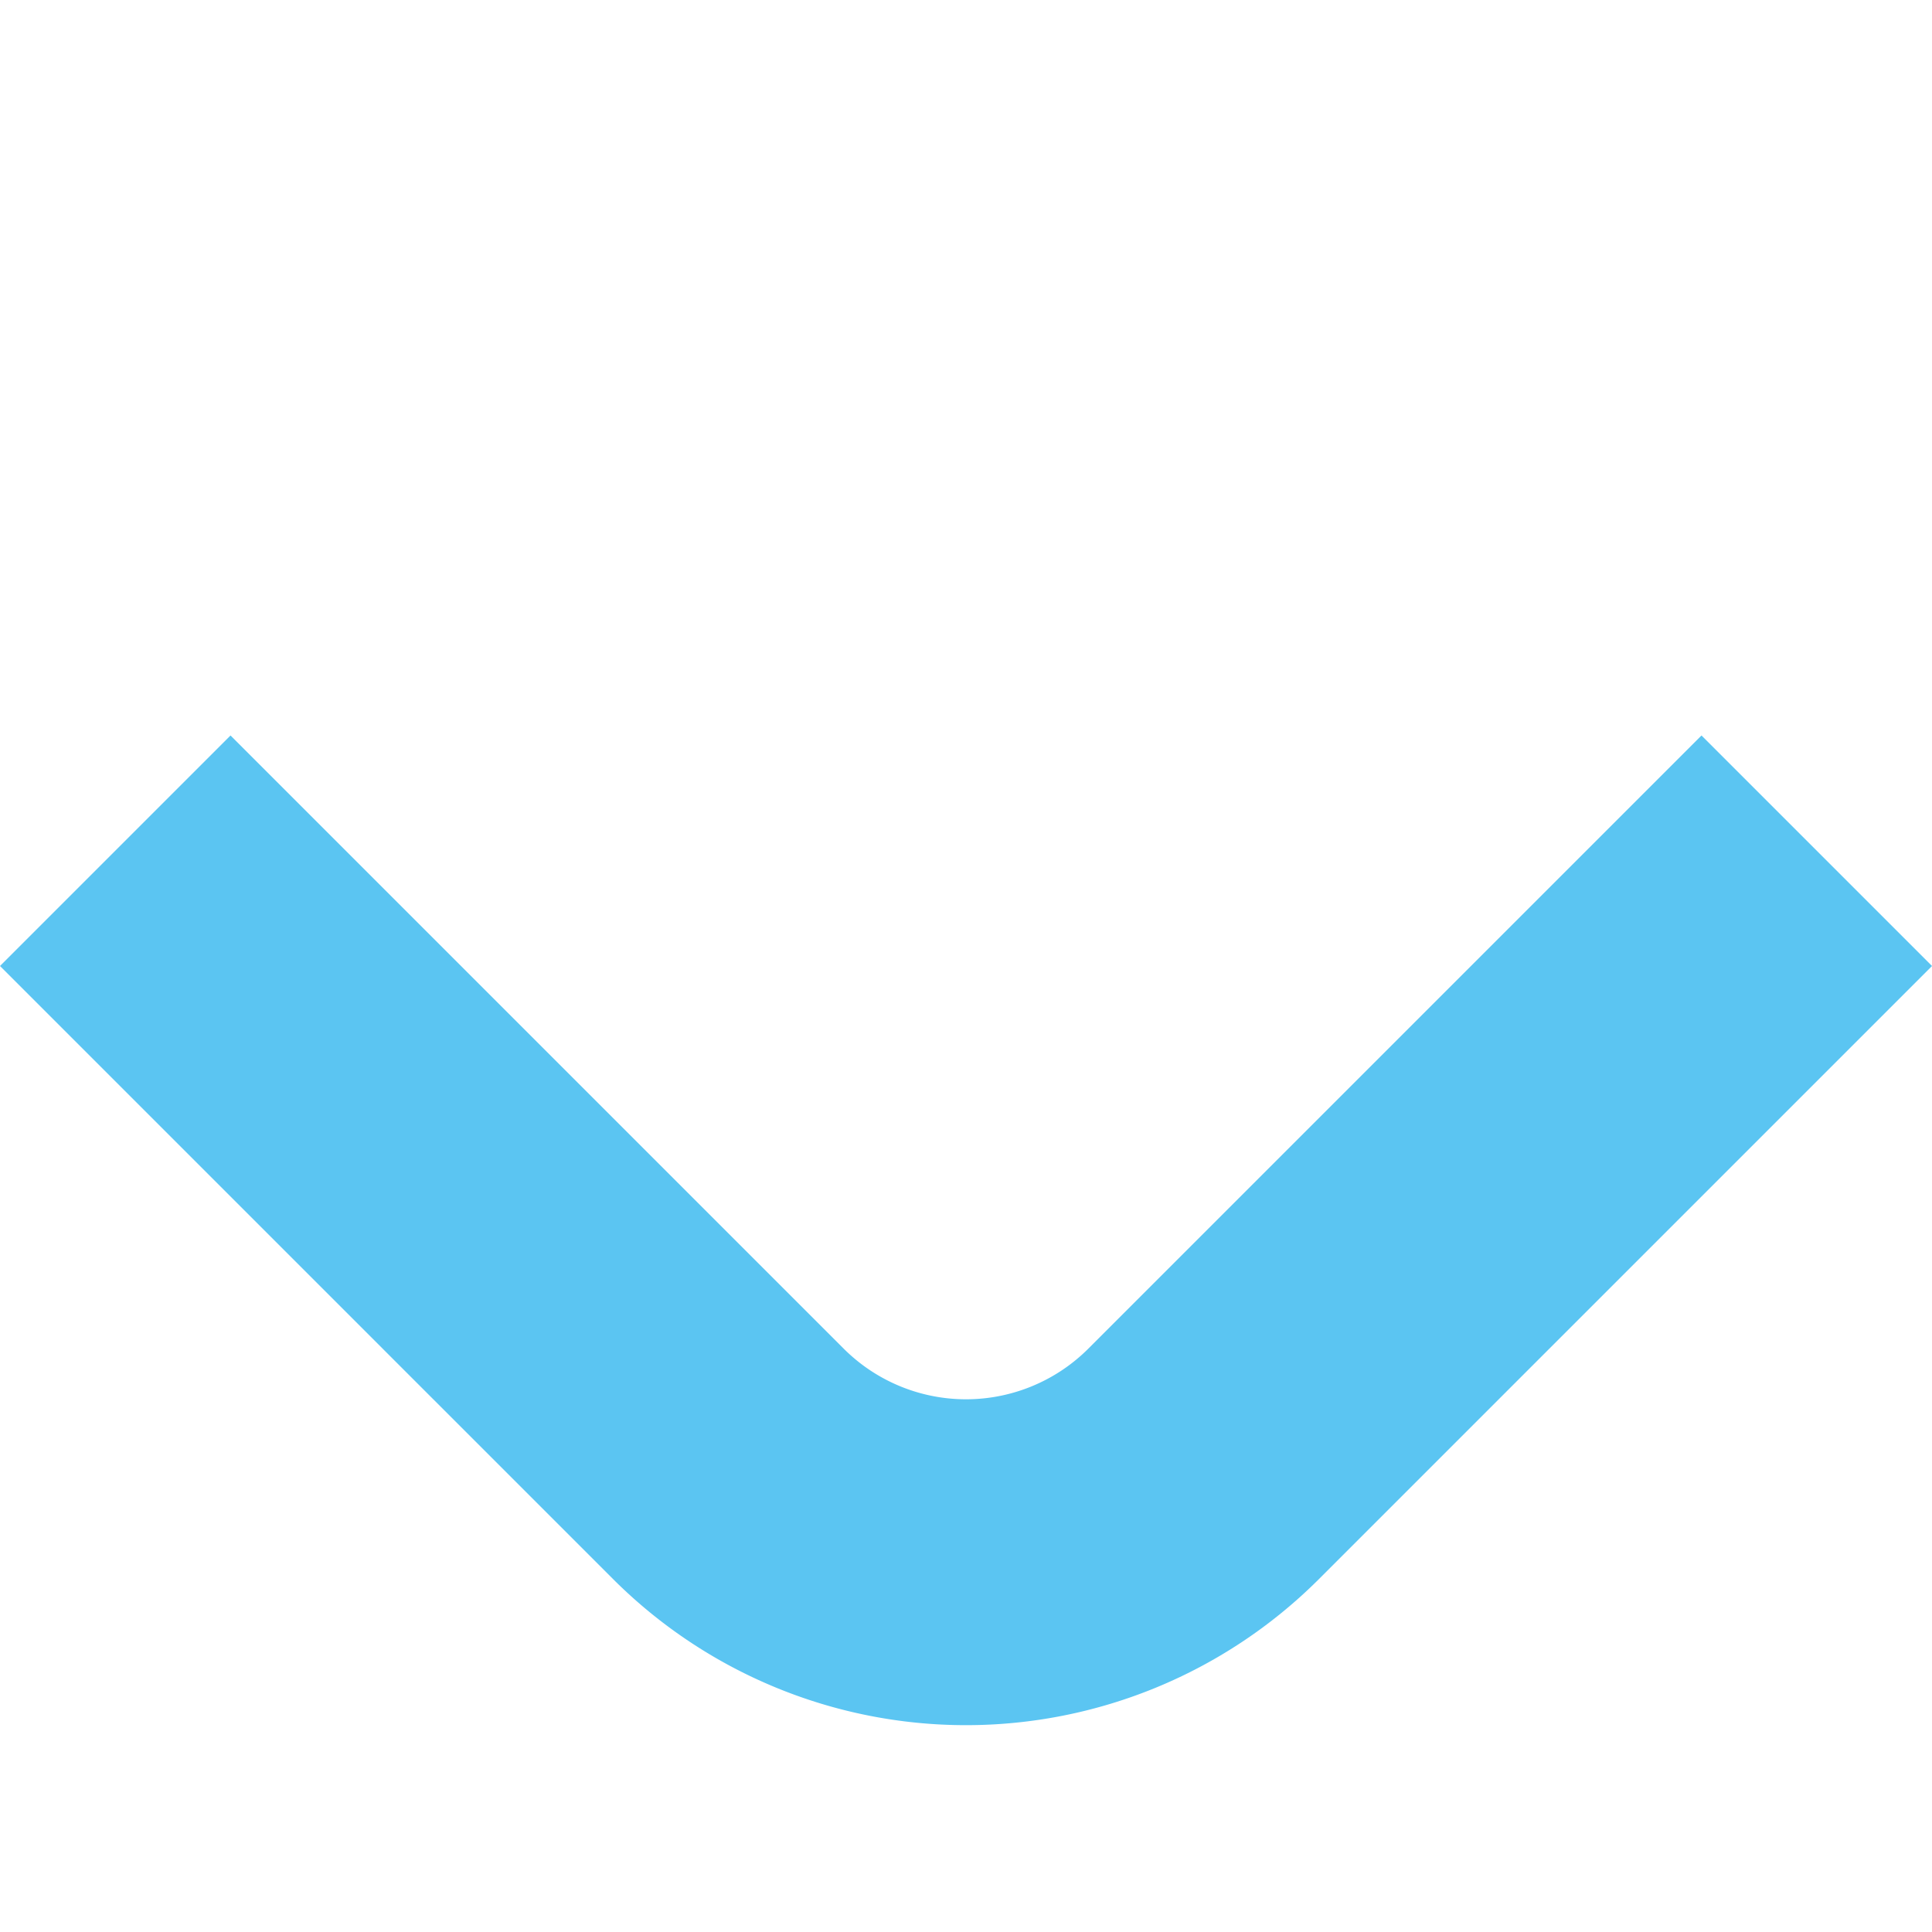
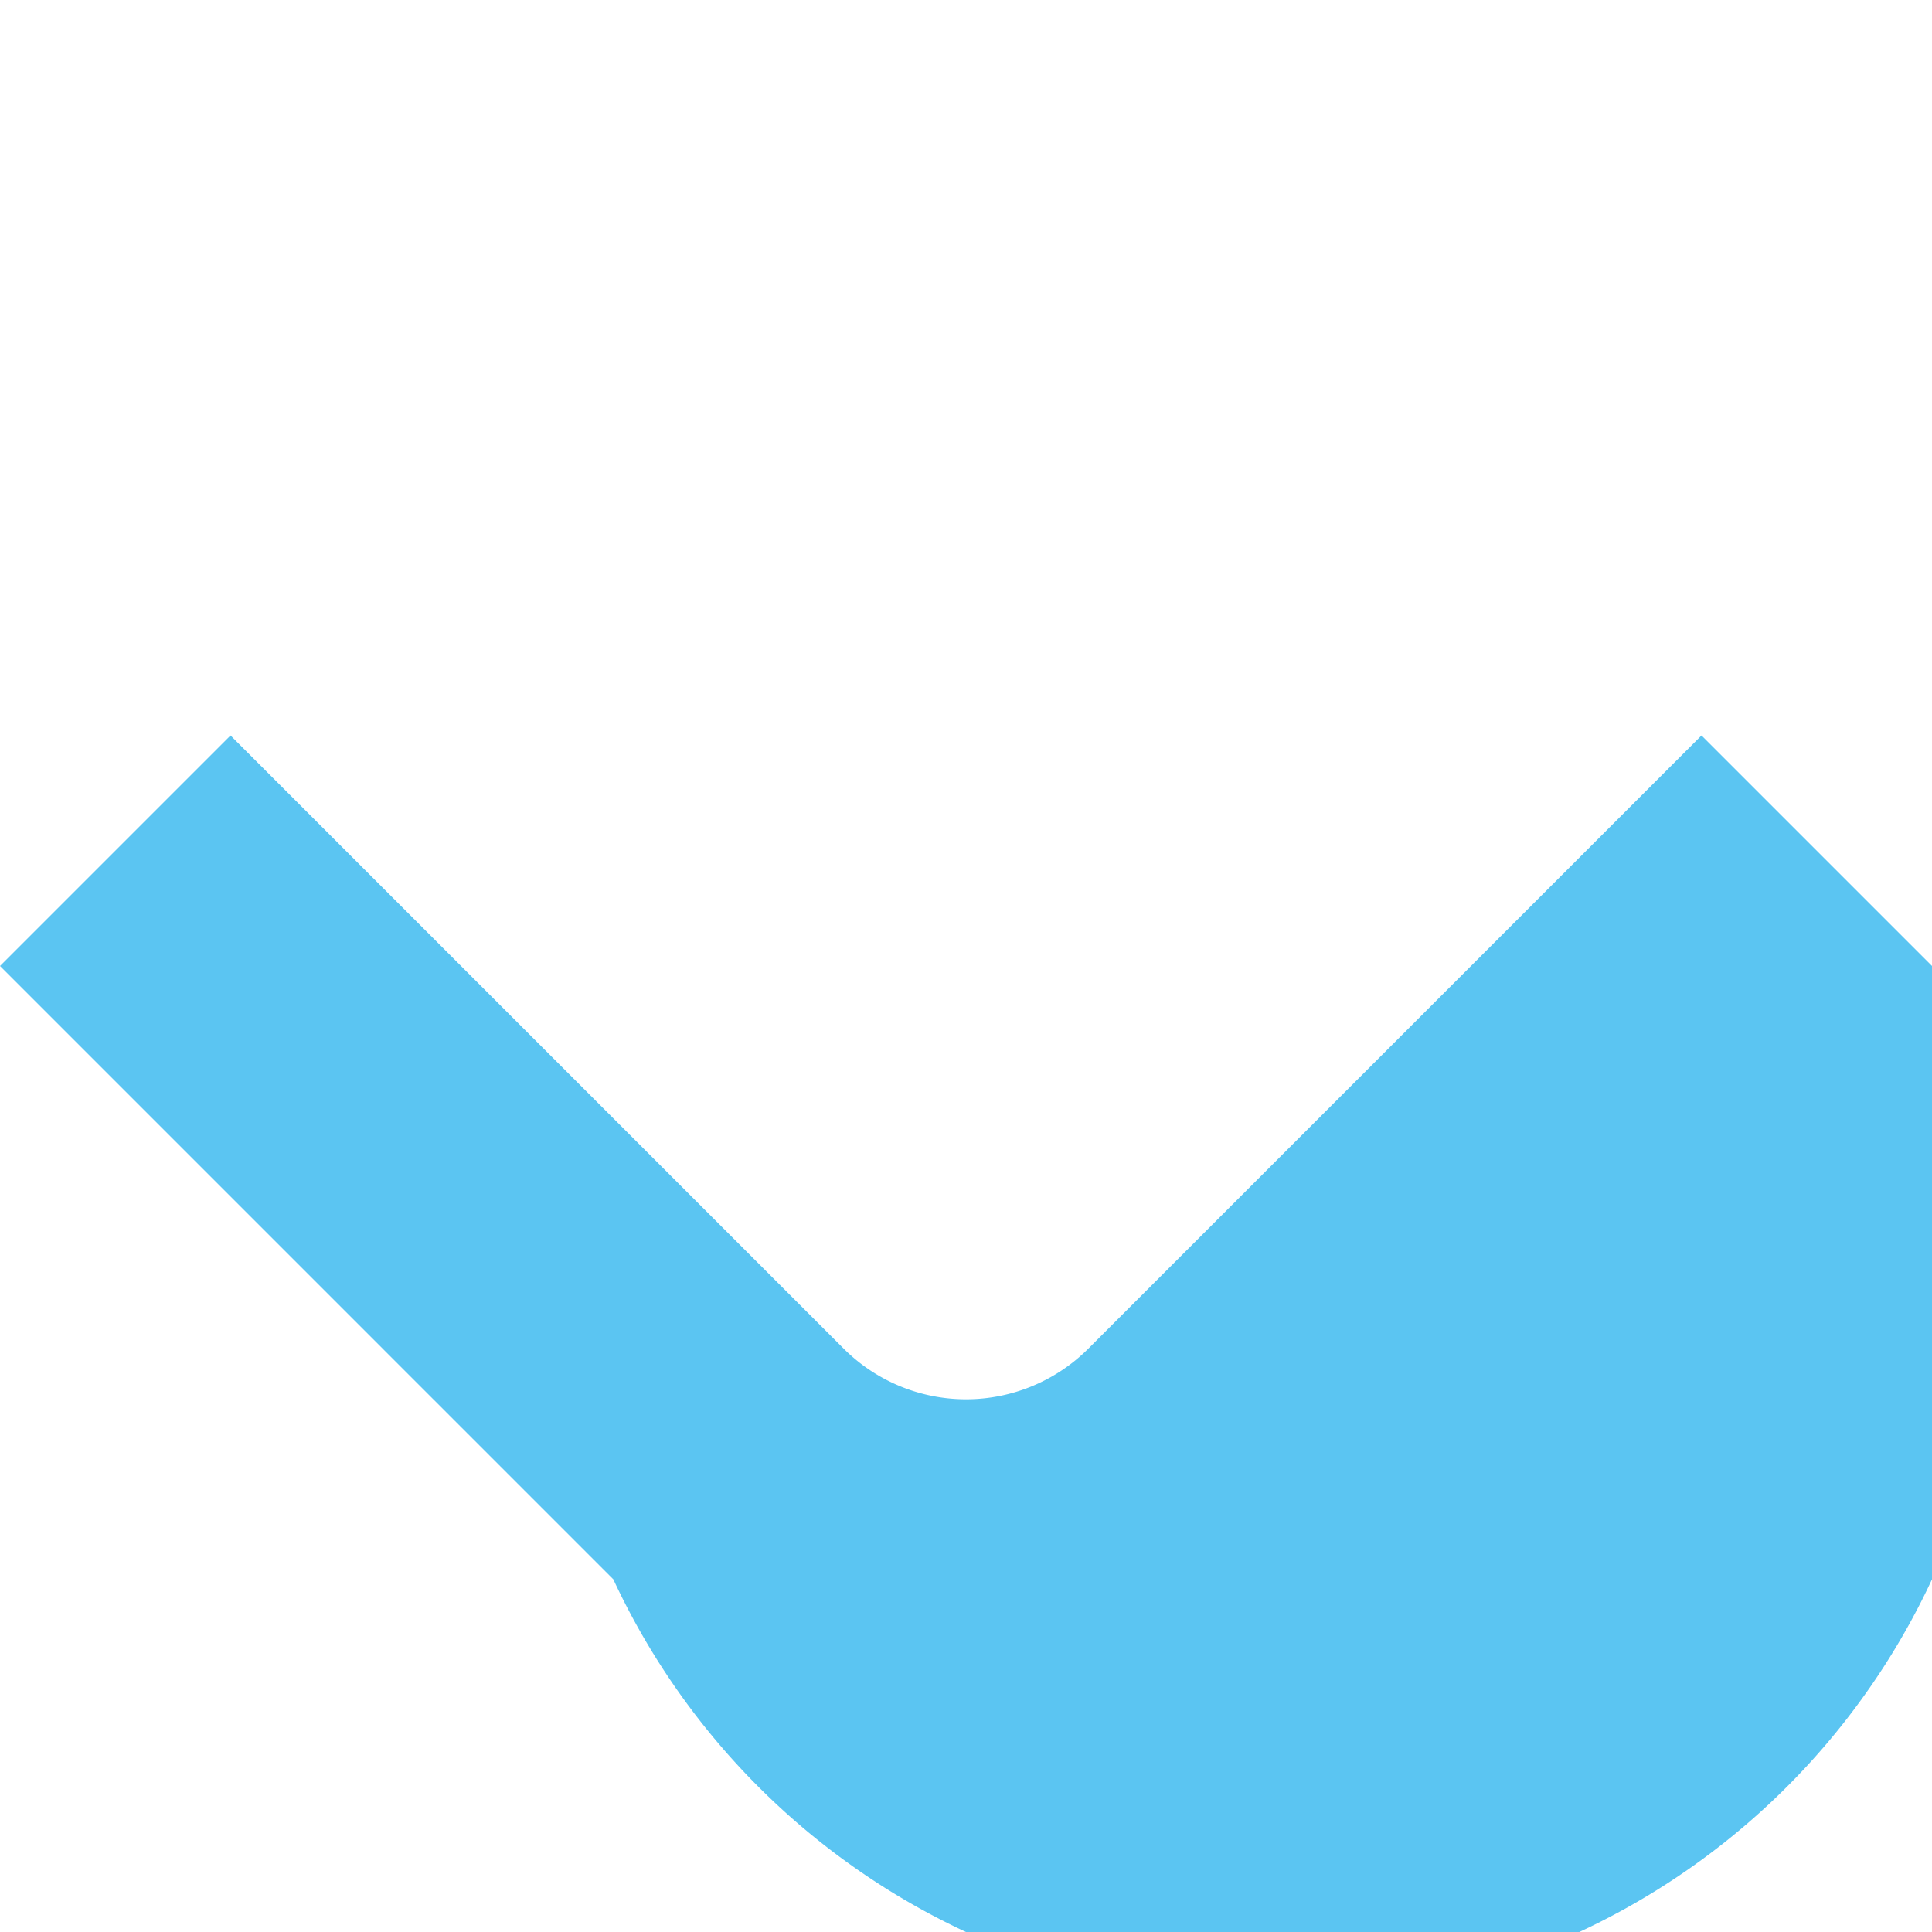
<svg xmlns="http://www.w3.org/2000/svg" width="42.426" height="42.426" viewBox="0 0 42.426 42.426">
-   <path id="Path_63" data-name="Path 63" d="M0,19.047V0H7.159V19.047a3.8,3.8,0,0,0,3.794,3.794H30V30H10.953A10.966,10.966,0,0,1,0,19.047Z" transform="translate(0 21.213) rotate(-45)" fill="#5bc5f2" />
+   <path id="Path_63" data-name="Path 63" d="M0,19.047V0H7.159V19.047a3.8,3.8,0,0,0,3.794,3.794H30V30A10.966,10.966,0,0,1,0,19.047Z" transform="translate(0 21.213) rotate(-45)" fill="#5bc5f2" />
</svg>